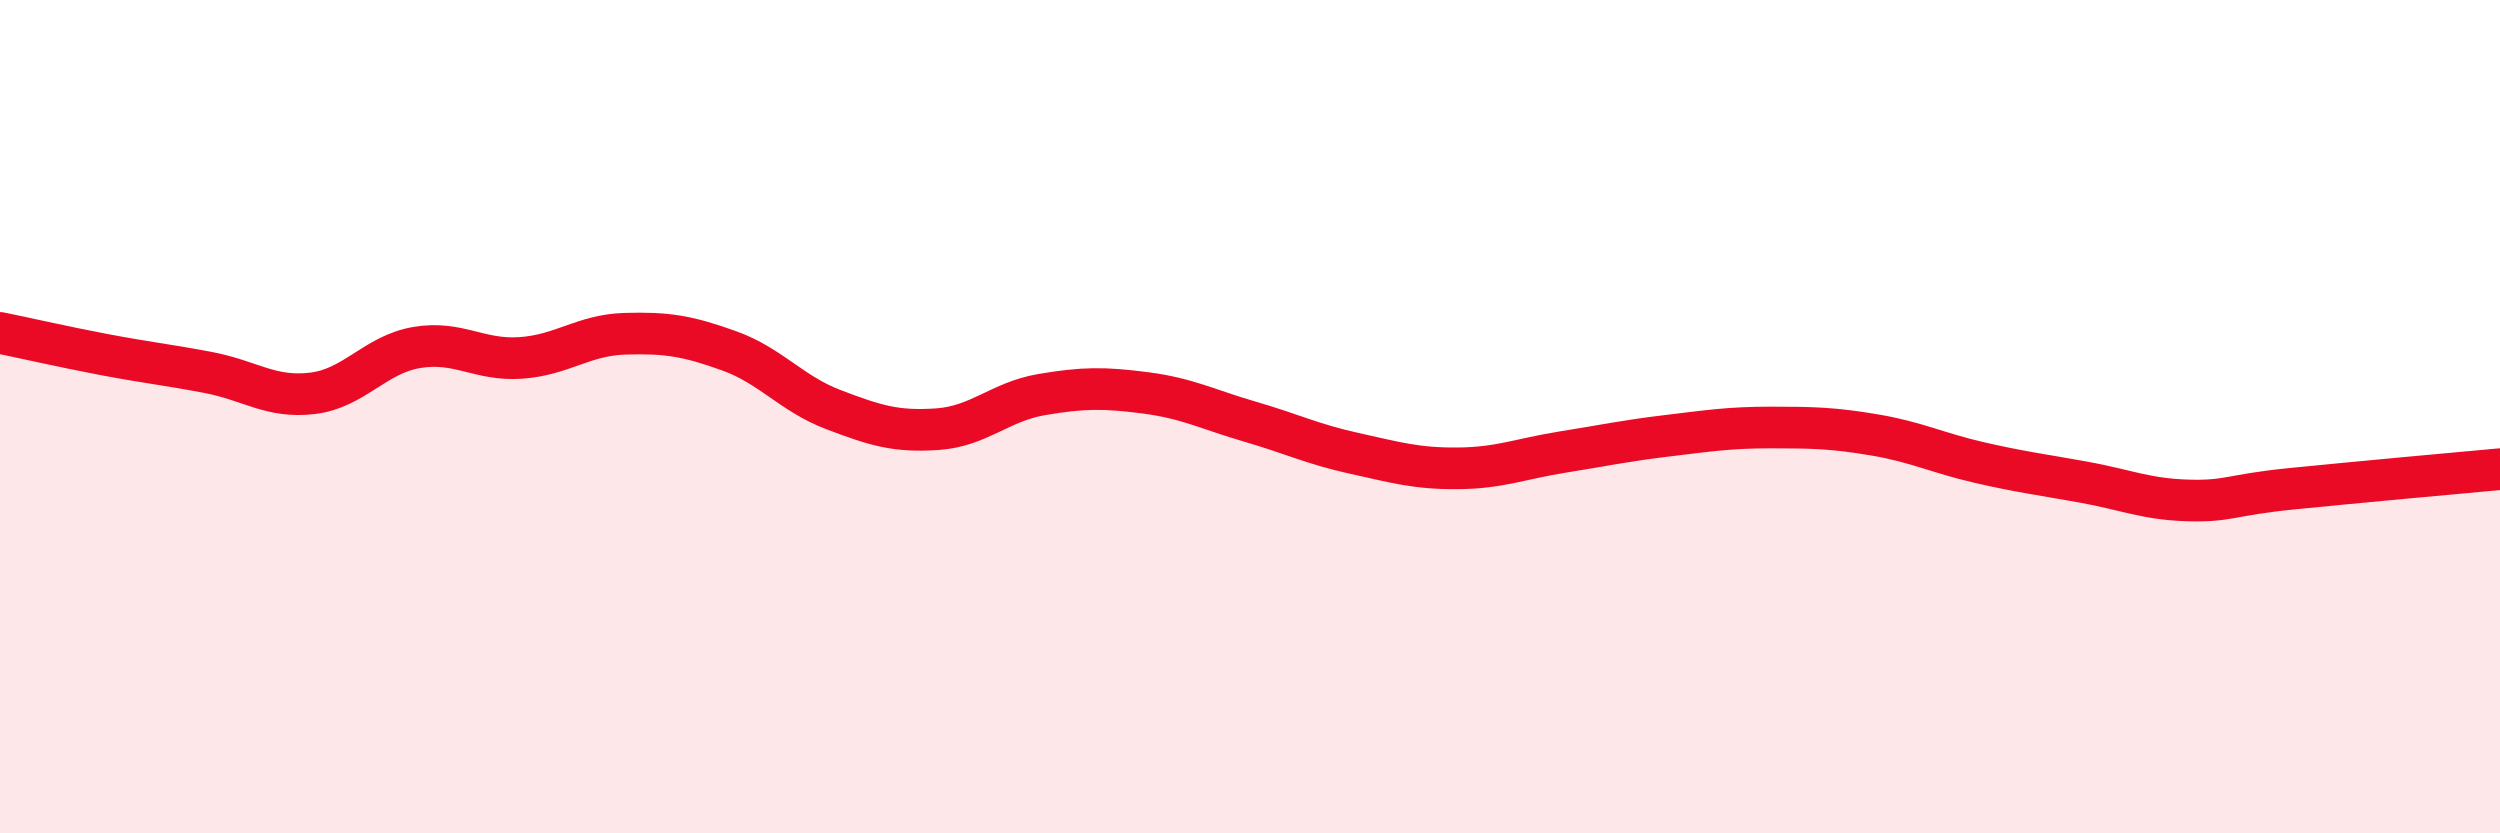
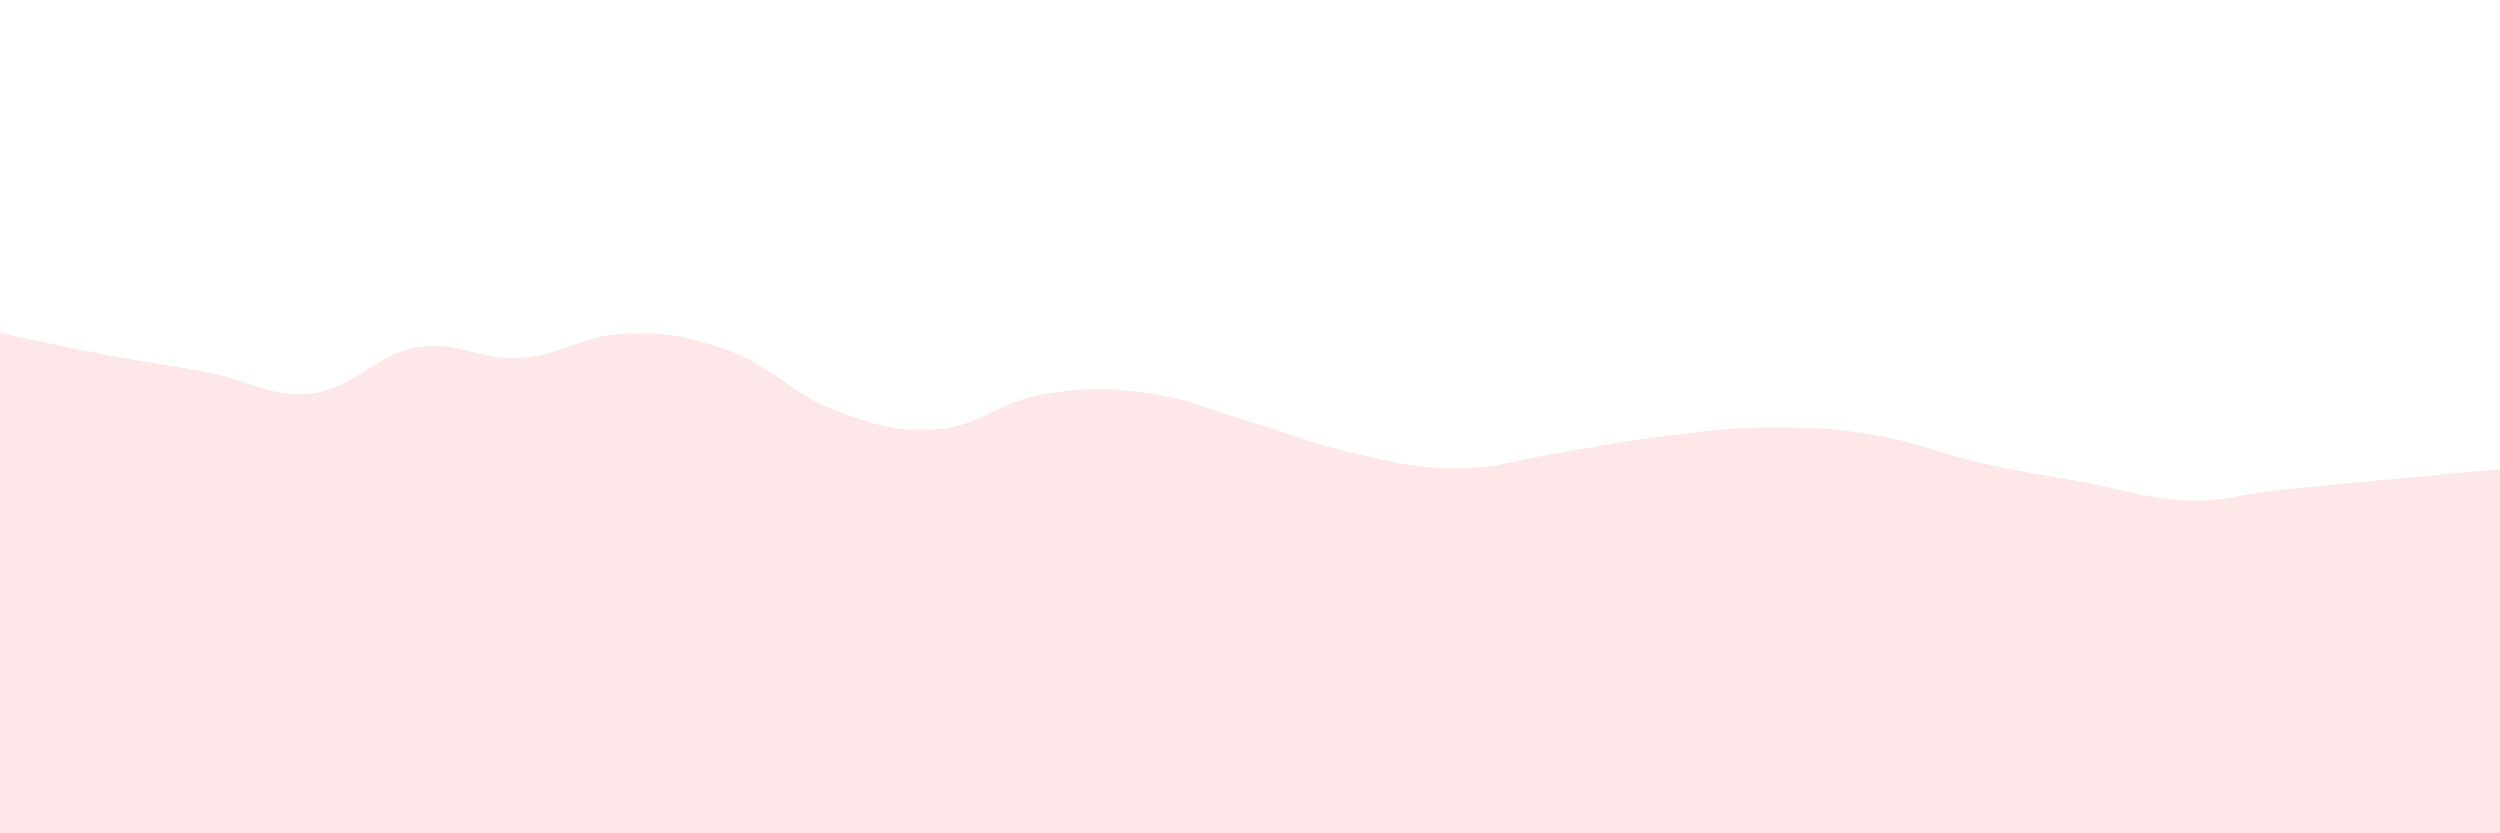
<svg xmlns="http://www.w3.org/2000/svg" width="60" height="20" viewBox="0 0 60 20">
  <path d="M 0,7.99 C 0.5,8.09 1.5,8.32 2.5,8.51 C 3.5,8.7 4,8.75 5,8.94 C 6,9.13 6.5,9.56 7.5,9.44 C 8.5,9.32 9,8.51 10,8.34 C 11,8.17 11.5,8.66 12.5,8.59 C 13.5,8.52 14,8.04 15,8.01 C 16,7.98 16.5,8.06 17.5,8.42 C 18.5,8.78 19,9.45 20,9.83 C 21,10.21 21.5,10.37 22.5,10.3 C 23.5,10.23 24,9.64 25,9.47 C 26,9.3 26.5,9.3 27.5,9.43 C 28.5,9.56 29,9.83 30,10.12 C 31,10.41 31.5,10.66 32.5,10.88 C 33.5,11.1 34,11.25 35,11.24 C 36,11.23 36.5,11.01 37.5,10.85 C 38.5,10.69 39,10.58 40,10.46 C 41,10.34 41.5,10.26 42.5,10.26 C 43.5,10.26 44,10.27 45,10.44 C 46,10.61 46.5,10.87 47.5,11.1 C 48.5,11.33 49,11.39 50,11.57 C 51,11.75 51.5,11.98 52.5,12.01 C 53.5,12.04 53.5,11.88 55,11.73 C 56.5,11.58 59,11.35 60,11.26L60 20L0 20Z" fill="#EB0A25" opacity="0.1" stroke-linecap="round" stroke-linejoin="round" />
-   <path d="M 0,7.99 C 0.5,8.09 1.5,8.32 2.5,8.51 C 3.5,8.7 4,8.75 5,8.94 C 6,9.13 6.5,9.56 7.5,9.44 C 8.5,9.32 9,8.51 10,8.34 C 11,8.17 11.5,8.66 12.5,8.59 C 13.5,8.52 14,8.04 15,8.01 C 16,7.98 16.5,8.06 17.5,8.42 C 18.5,8.78 19,9.45 20,9.83 C 21,10.21 21.5,10.37 22.5,10.3 C 23.5,10.23 24,9.64 25,9.47 C 26,9.3 26.5,9.3 27.5,9.43 C 28.5,9.56 29,9.83 30,10.12 C 31,10.41 31.5,10.66 32.5,10.88 C 33.5,11.1 34,11.25 35,11.24 C 36,11.23 36.5,11.01 37.5,10.85 C 38.5,10.69 39,10.58 40,10.46 C 41,10.34 41.5,10.26 42.5,10.26 C 43.5,10.26 44,10.27 45,10.44 C 46,10.61 46.5,10.87 47.5,11.1 C 48.5,11.33 49,11.39 50,11.57 C 51,11.75 51.5,11.98 52.5,12.01 C 53.5,12.04 53.5,11.88 55,11.73 C 56.5,11.58 59,11.35 60,11.26" stroke="#EB0A25" stroke-width="1" fill="none" stroke-linecap="round" stroke-linejoin="round" />
</svg>